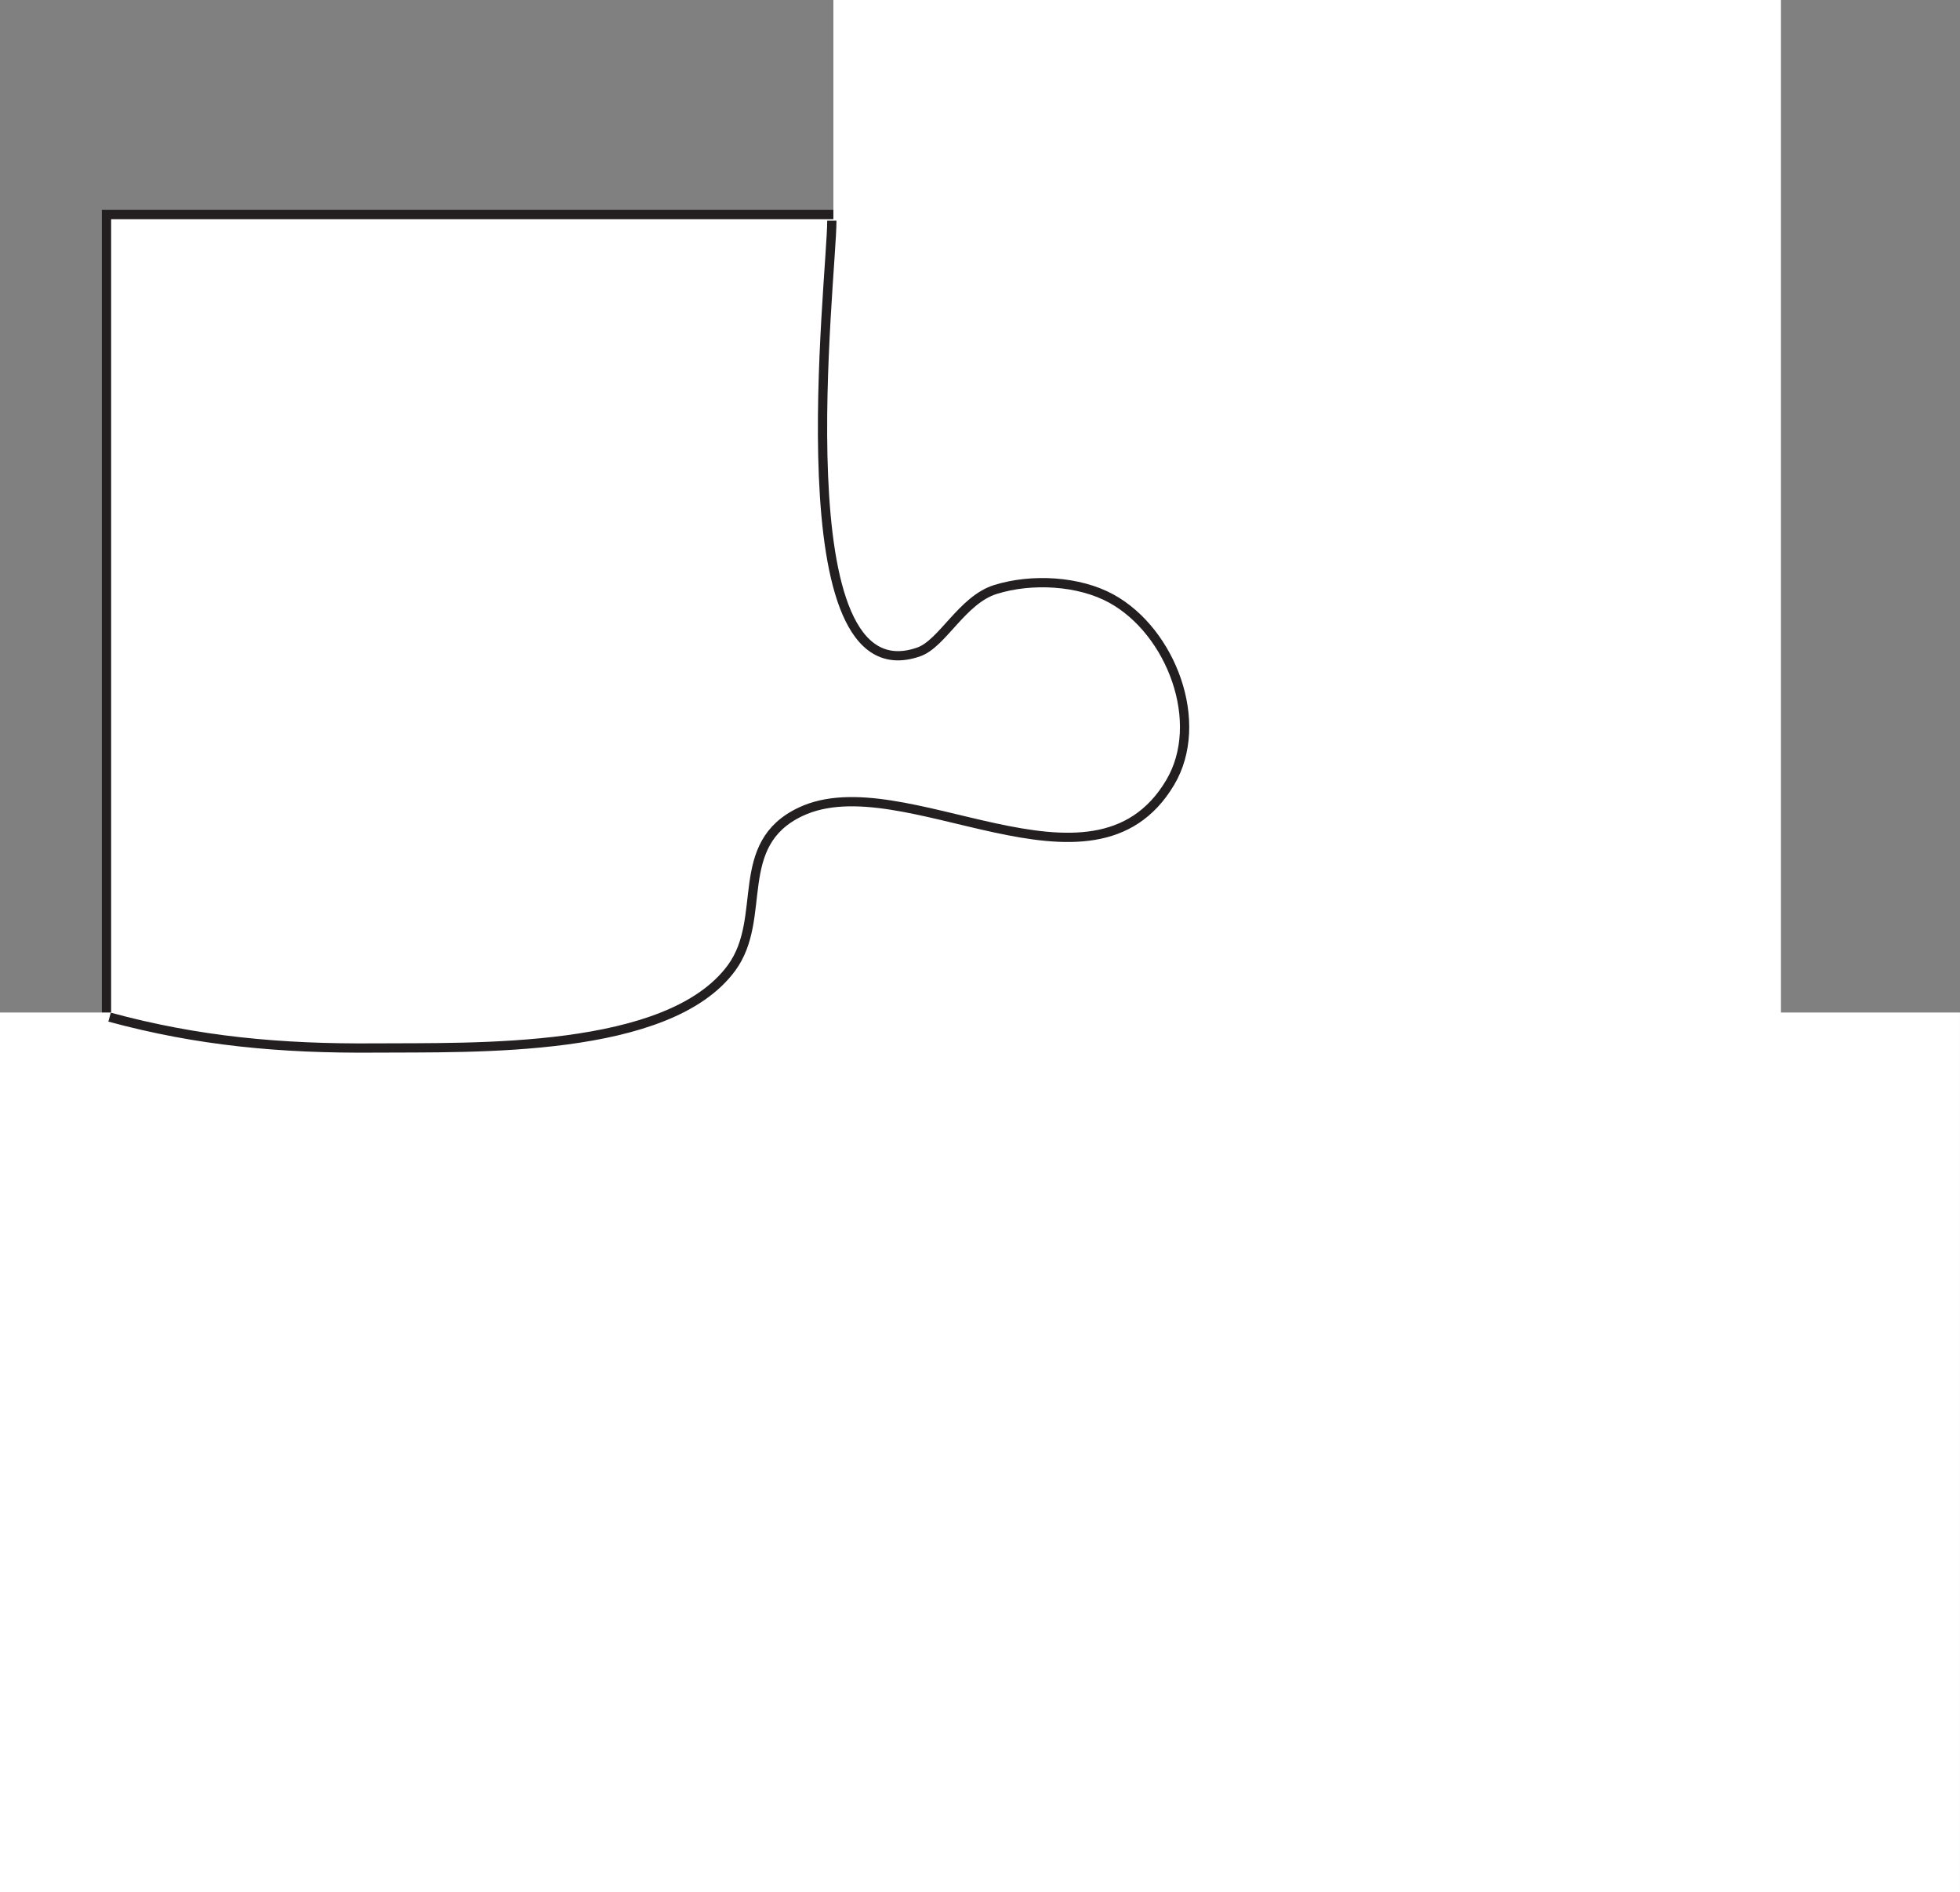
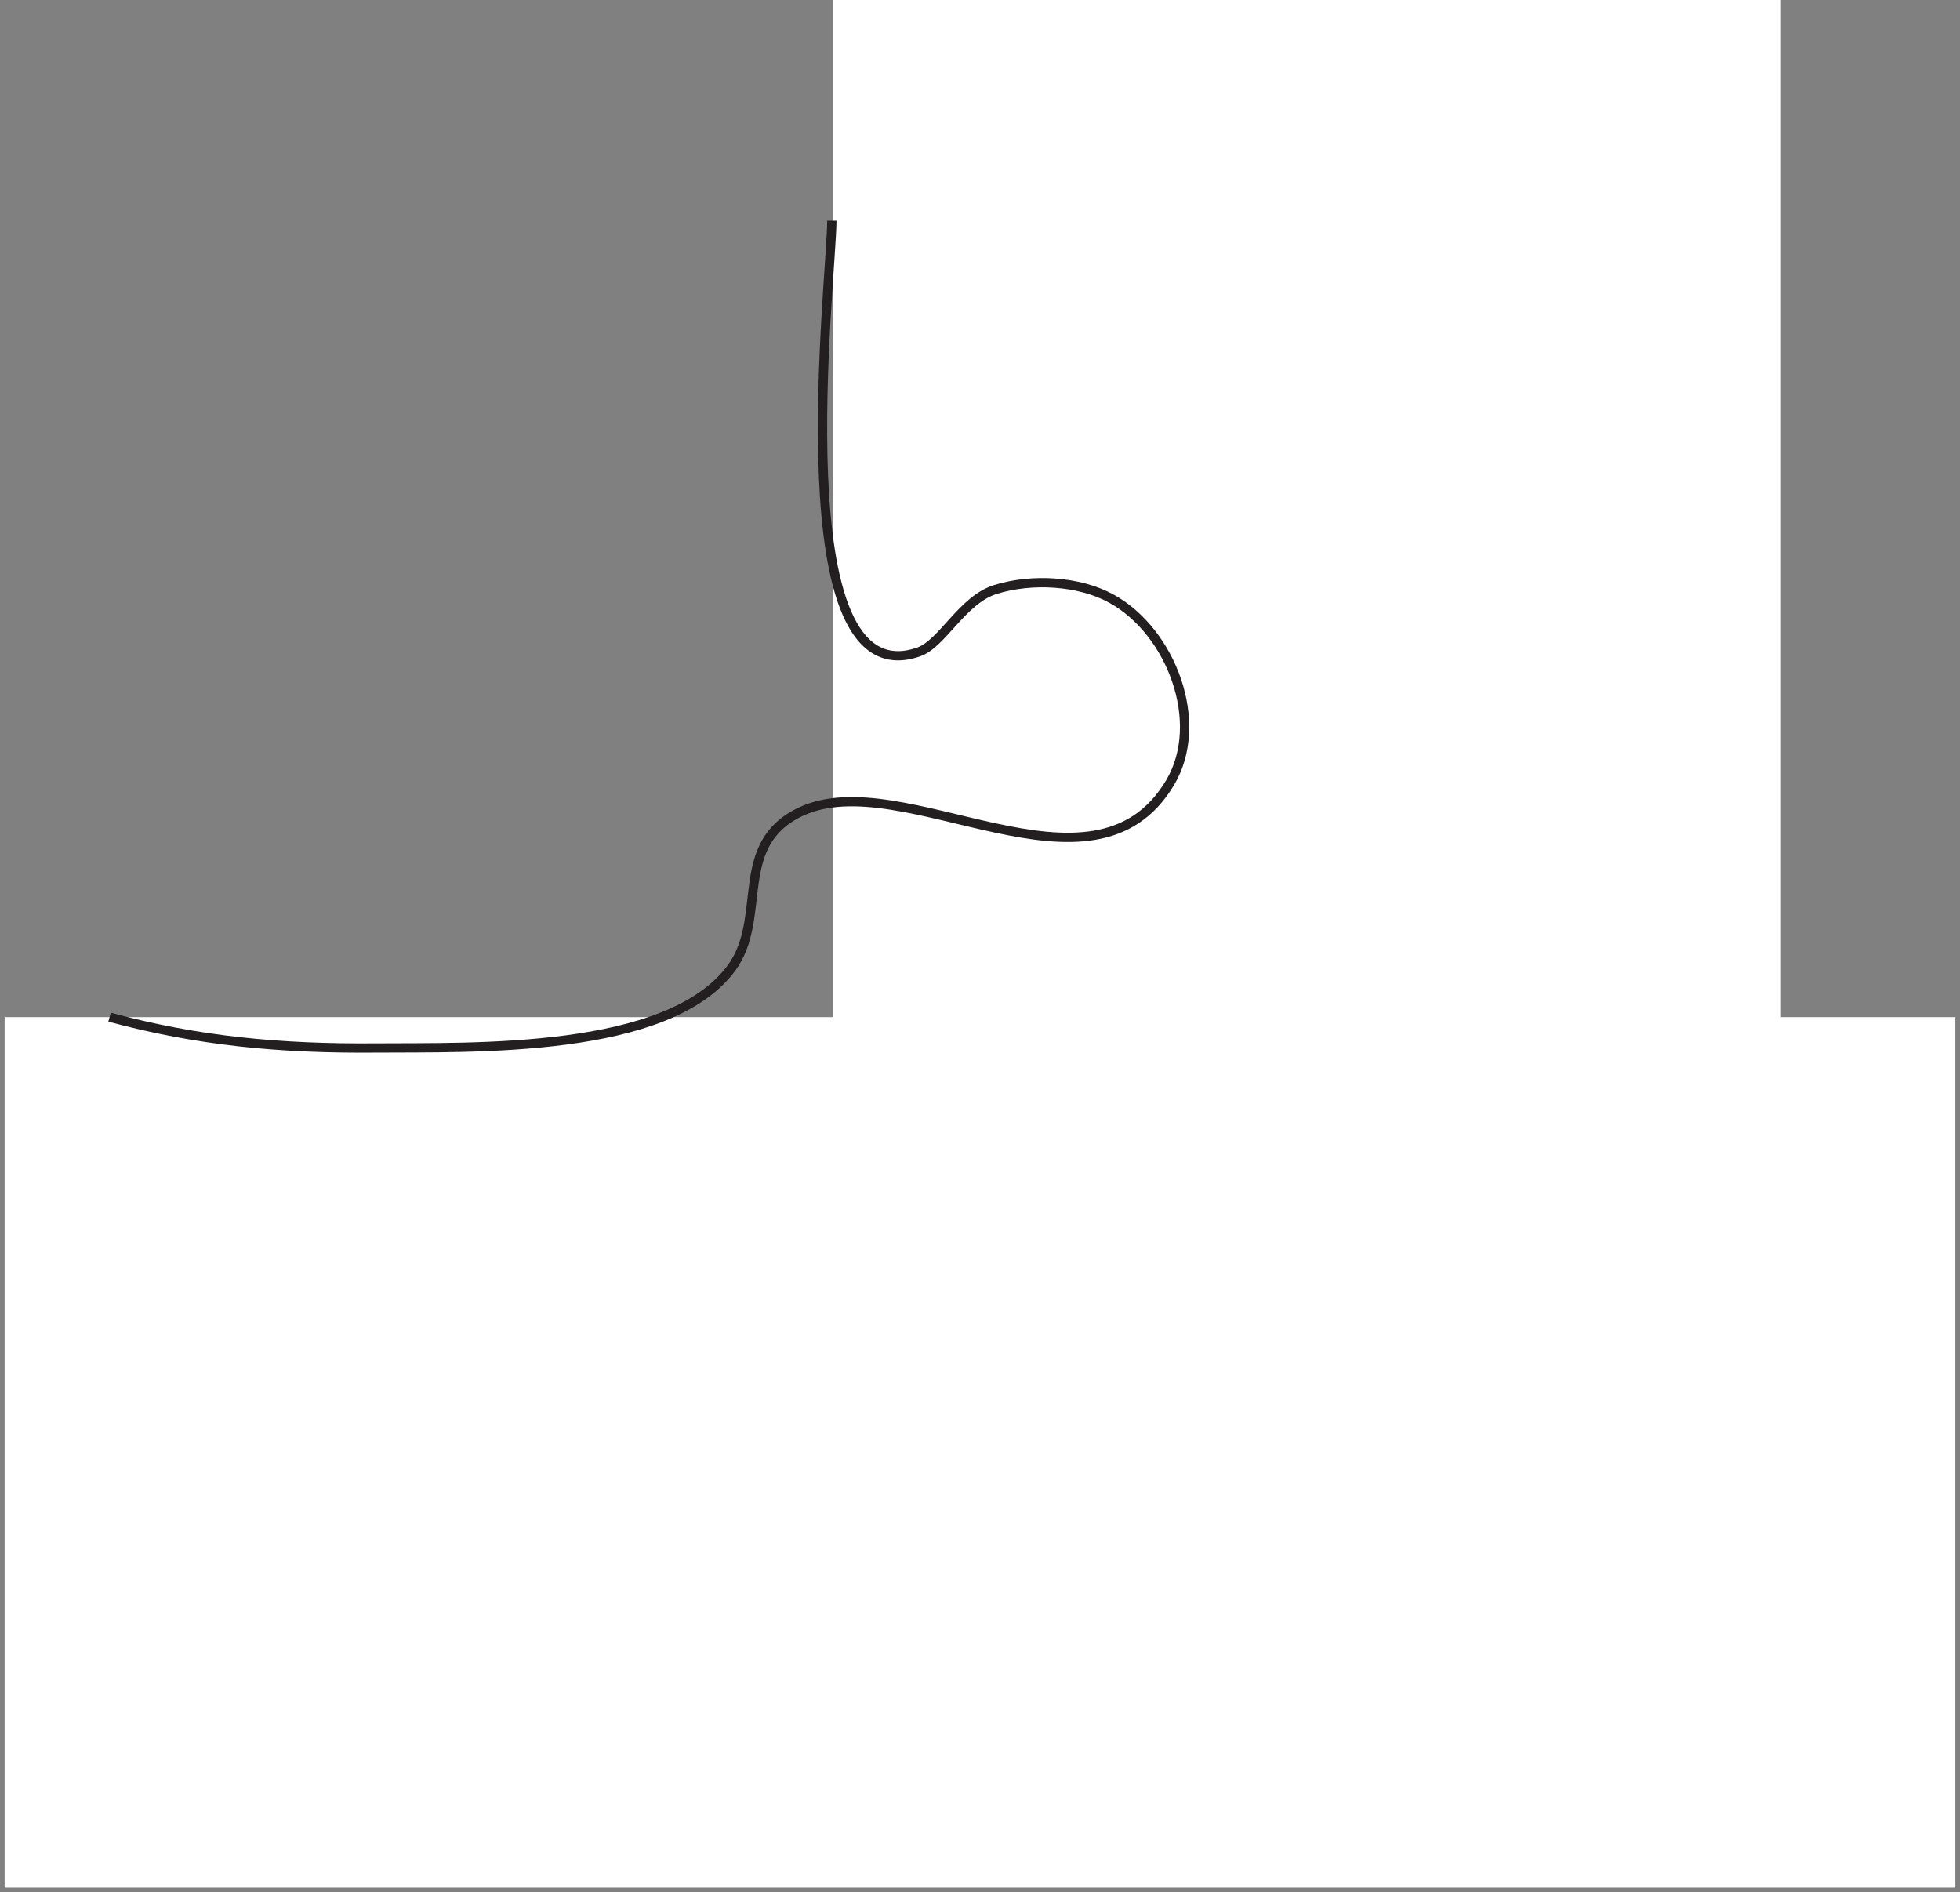
<svg xmlns="http://www.w3.org/2000/svg" width="211.666pt" height="204.333pt" viewBox="0 0 211.666 204.333" version="1.1">
  <rect x="0" y="0" width="211.666" height="204.333" fill="#808080" stroke="none" />
  <defs>
    <clipPath id="clip1">
      <path d="M 44 99 L 119 99 L 119 204.332 L 44 204.332 Z M 44 99 " />
    </clipPath>
    <clipPath id="clip2">
      <path d="M 0 109 L 211.664 109 L 211.664 204 L 0 204 Z M 0 109 " />
    </clipPath>
    <clipPath id="clip3">
-       <path d="M 0 109 L 211.664 109 L 211.664 204.332 L 0 204.332 Z M 0 109 " />
-     </clipPath>
+       </clipPath>
  </defs>
  <g id="surface1">
-     <path style="fill:none;stroke-width:1;stroke-linecap:butt;stroke-linejoin:miter;stroke:rgb(13.73%,12.16%,12.549%);stroke-opacity:1;stroke-miterlimit:10;" d="M 0.001 0.001 C 14.513 -11.753 27.021 -11.331 46.017 -11.331 C 59.822 -11.331 73.607 -9.37 86.869 -5.515 C 92.412 -3.905 102.298 -1.14 104.666 4.665 " transform="matrix(1,0,0,-1,79.166,103.833)" />
-     <path style="fill-rule:nonzero;fill:rgb(100%,100%,100%);fill-opacity:1;stroke-width:1;stroke-linecap:butt;stroke-linejoin:miter;stroke:rgb(13.73%,12.16%,12.549%);stroke-opacity:1;stroke-miterlimit:10;" d="M 184.832 7.833 L 11.5 7.833 L 11.5 181.165 L 184.832 181.165 Z M 184.832 7.833 " transform="matrix(1,0,0,-1,0,204.333)" />
    <g clip-path="url(#clip1)" clip-rule="nonzero">
-       <path style="fill:none;stroke-width:1;stroke-linecap:butt;stroke-linejoin:miter;stroke:rgb(13.73%,12.16%,12.549%);stroke-opacity:1;stroke-miterlimit:10;" d="M 0.001 0.002 C 0.001 -10.002 -0.038 -20.002 0.001 -30.002 C 0.029 -37.522 -0.233 -39.24 -7.983 -39.998 C -13.147 -40.506 -18.284 -39.572 -23.315 -39.318 C -29.76 -38.99 -36.807 -39.221 -39.534 -45.982 C -41.913 -51.897 -38.53 -58.213 -33.299 -60.682 C -18.924 -67.459 -9.518 -51.818 3.216 -52.732 C 6.994 -62.682 2.888 -74.619 5.333 -84.666 " transform="matrix(1,0,0,-1,99.166,113.166)" />
-     </g>
+       </g>
    <g clip-path="url(#clip2)" clip-rule="nonzero">
      <path style=" stroke:none;fill-rule:nonzero;fill:rgb(100%,100%,100%);fill-opacity:1;" d="M 211.164 203.832 L 0.5 203.832 L 0.5 109.832 L 211.164 109.832 Z M 211.164 203.832 " />
    </g>
    <g clip-path="url(#clip3)" clip-rule="nonzero">
      <path style="fill:none;stroke-width:1;stroke-linecap:butt;stroke-linejoin:miter;stroke:rgb(100%,100%,100%);stroke-opacity:1;stroke-miterlimit:10;" d="M 211.164 0.501 L 0.5 0.501 L 0.5 94.501 L 211.164 94.501 Z M 211.164 0.501 " transform="matrix(1,0,0,-1,0,204.333)" />
    </g>
-     <path style="fill-rule:nonzero;fill:rgb(100%,100%,100%);fill-opacity:1;stroke-width:1;stroke-linecap:butt;stroke-linejoin:miter;stroke:rgb(100%,100%,100%);stroke-opacity:1;stroke-miterlimit:10;" d="M 79.5 71.165 L 101.5 71.165 L 101.5 100.497 L 79.5 100.497 Z M 79.5 71.165 " transform="matrix(1,0,0,-1,0,204.333)" />
    <path style="fill-rule:nonzero;fill:rgb(100%,100%,100%);fill-opacity:1;stroke-width:1;stroke-linecap:butt;stroke-linejoin:miter;stroke:rgb(100%,100%,100%);stroke-opacity:1;stroke-miterlimit:10;" d="M 191.832 66.501 L 90.5 66.501 L 90.5 203.833 L 191.832 203.833 Z M 191.832 66.501 " transform="matrix(1,0,0,-1,0,204.333)" />
    <path style="fill:none;stroke-width:1;stroke-linecap:butt;stroke-linejoin:miter;stroke:rgb(13.73%,12.16%,12.549%);stroke-opacity:1;stroke-miterlimit:10;" d="M -0.001 0.001 C -0.001 -6.144 -5.544 -51.78 9.381 -46.562 C 11.936 -45.671 14.069 -40.94 17.67 -39.819 C 21.616 -38.589 26.706 -38.894 30.182 -40.804 C 36.655 -44.358 40.389 -54.187 36.534 -60.667 C 28.166 -74.749 7.729 -58.589 -3.365 -63.819 C -10.83 -67.339 -6.865 -75.272 -10.834 -80.683 C -17.65 -89.972 -38.724 -89.249 -49.345 -89.331 C -59.572 -89.413 -68.49 -88.581 -78.001 -85.999 " transform="matrix(1,0,0,-1,89.834,23.833)" />
  </g>
</svg>